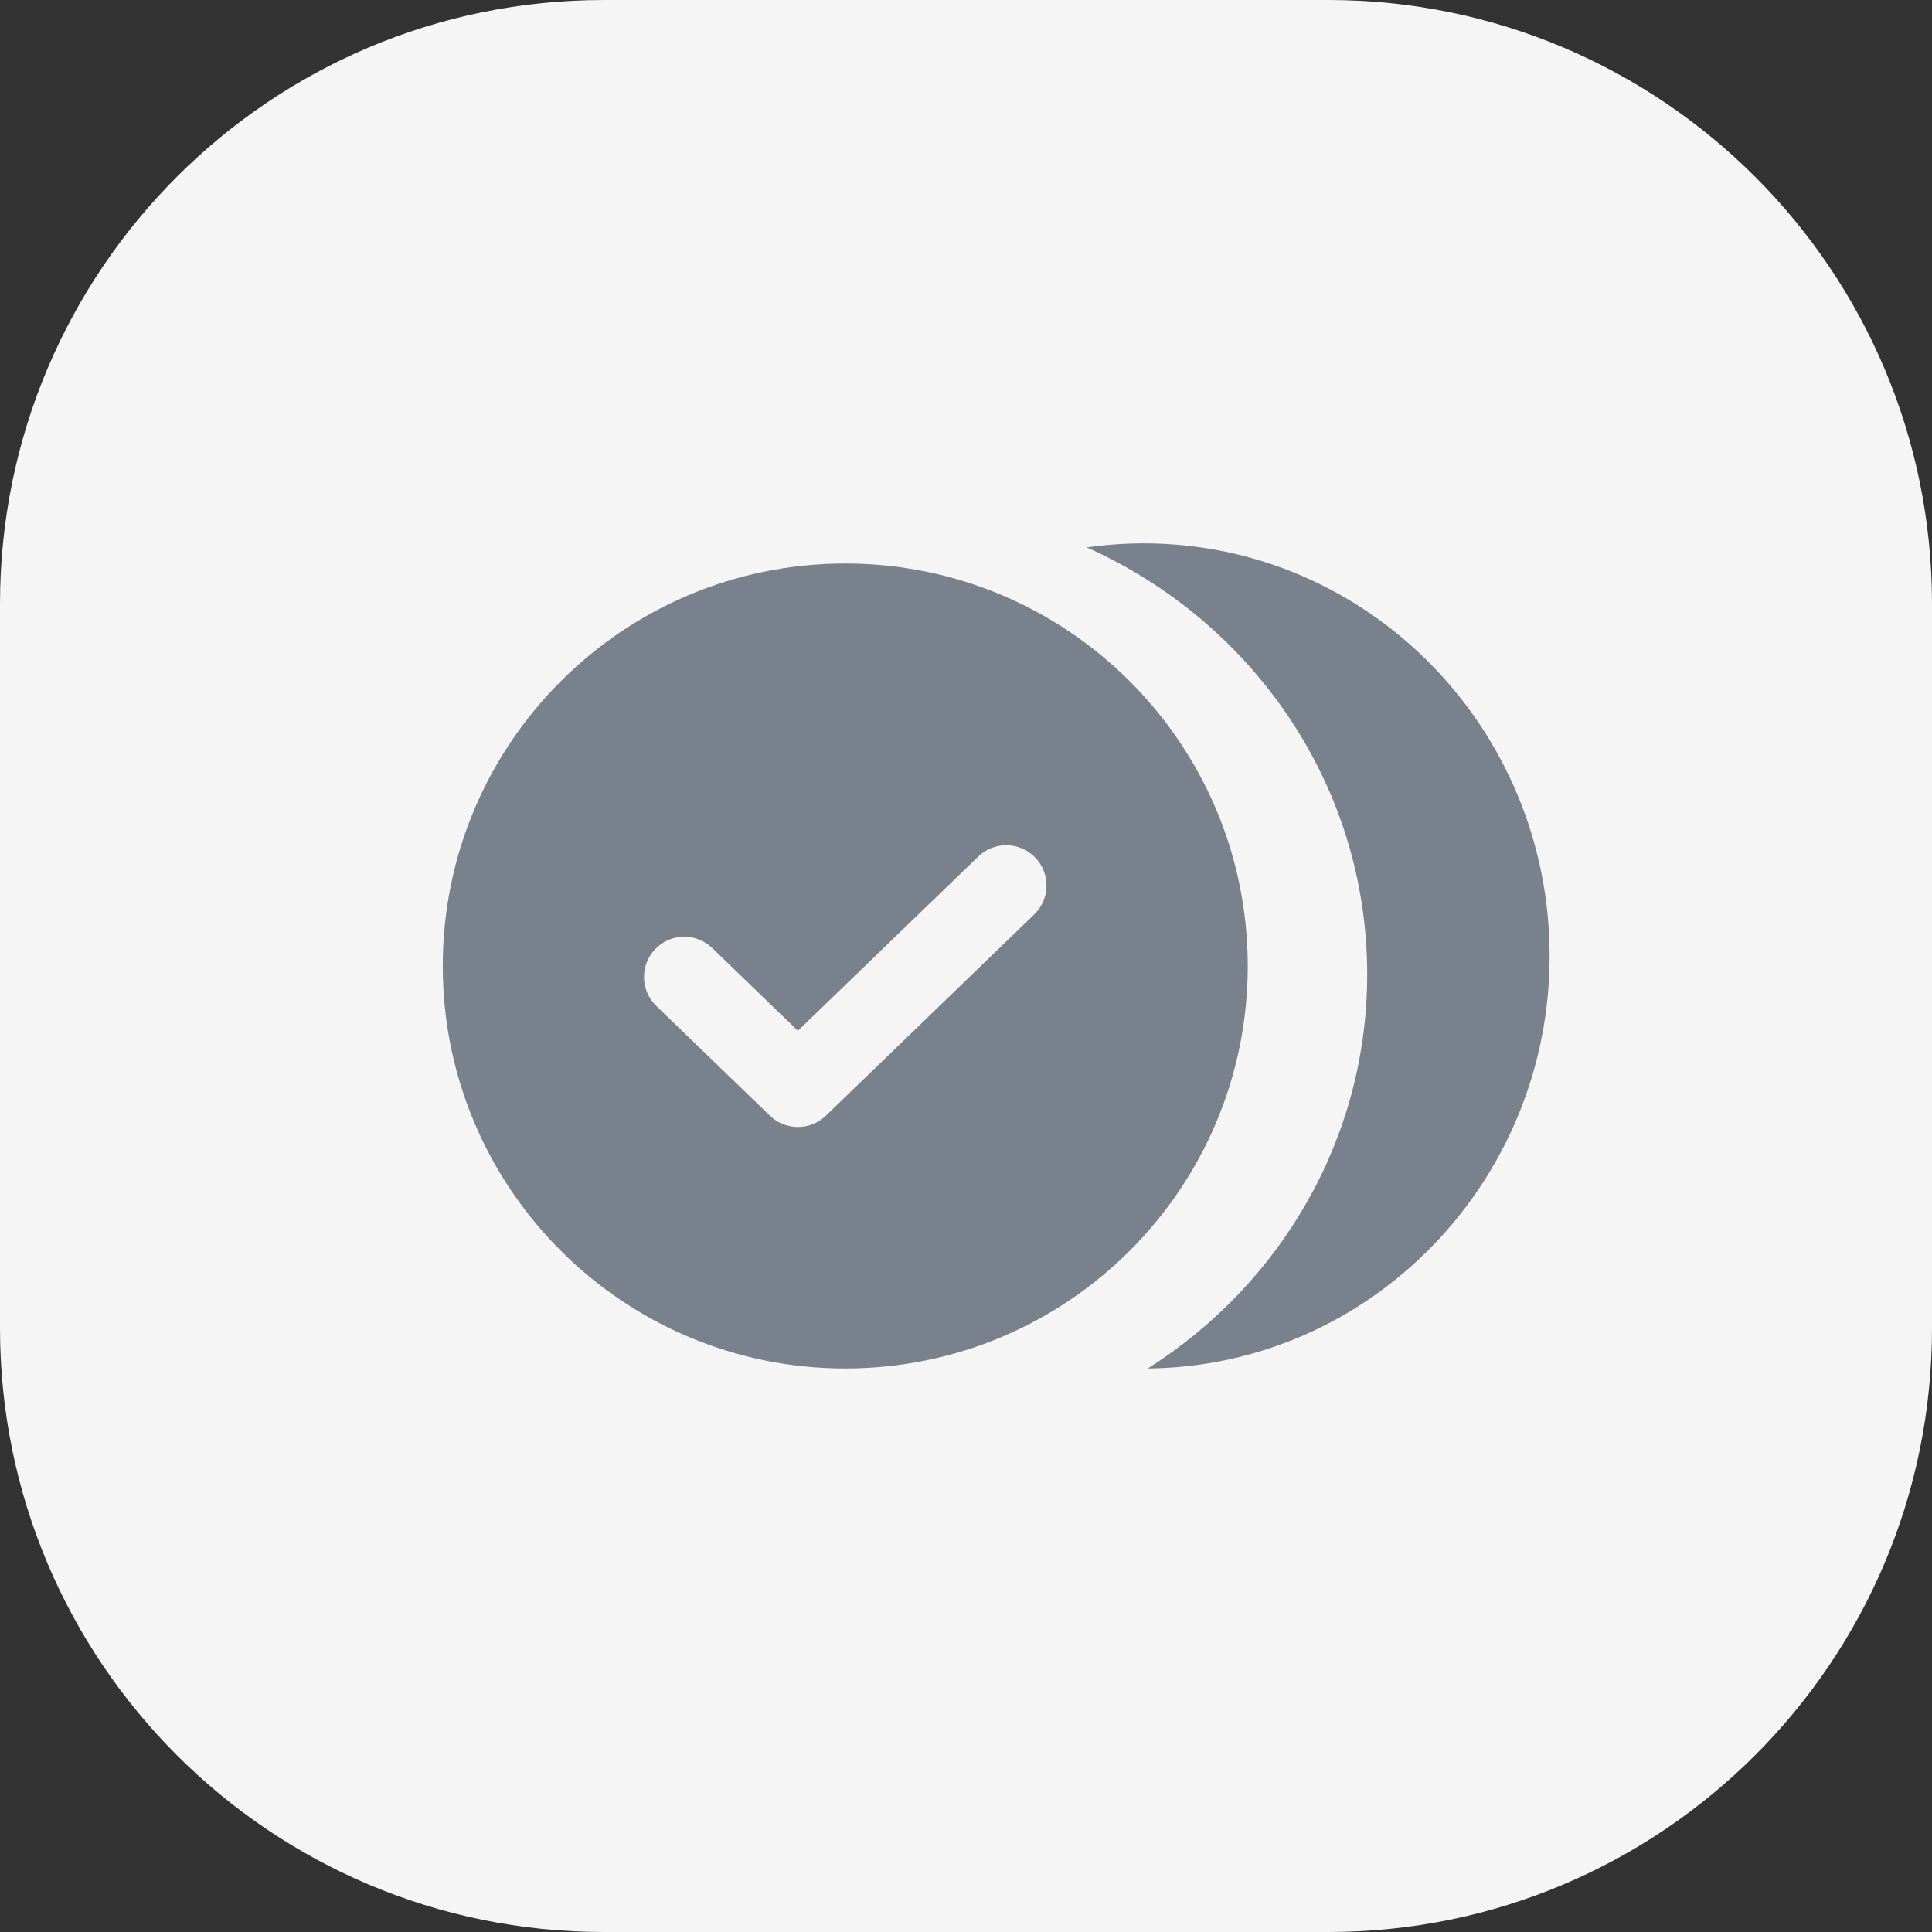
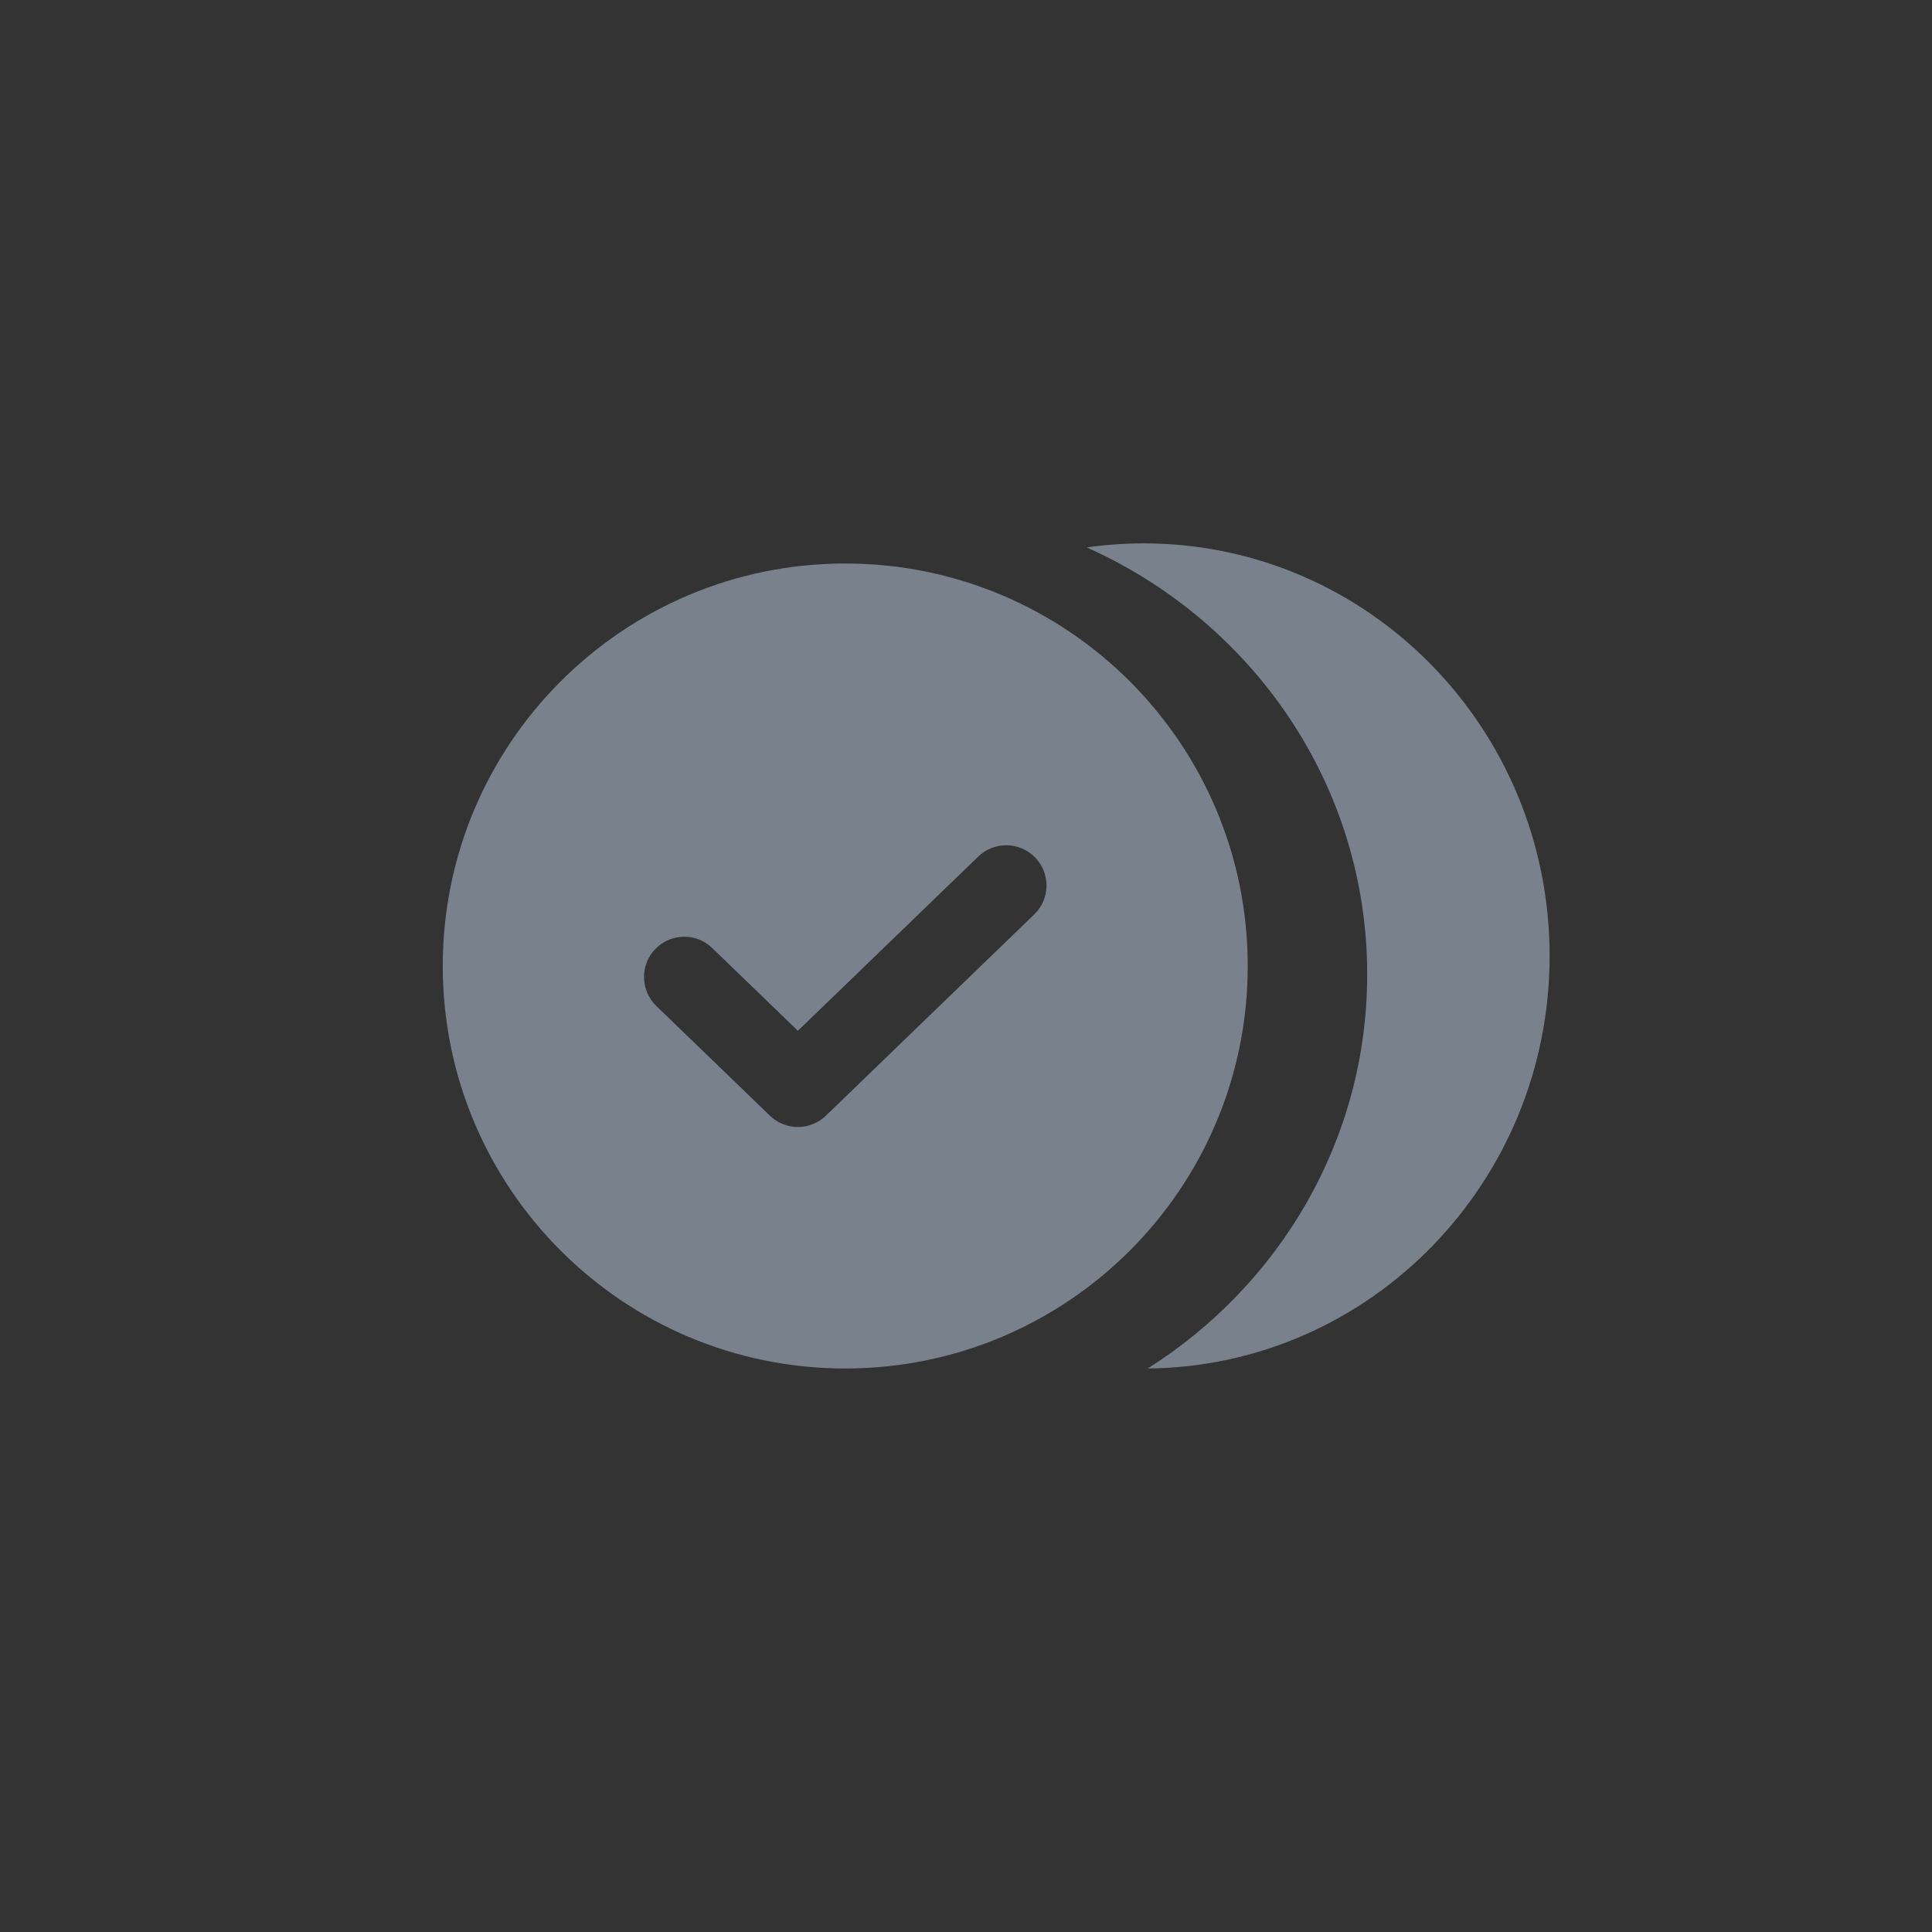
<svg xmlns="http://www.w3.org/2000/svg" width="64" height="64" viewBox="0 0 64 64" fill="none">
  <rect x="0" y="0" width="64" height="64" fill="#333333" stroke="none" />
-   <path d="M0 20C0 8.954 8.954 0 20 0H44C55.046 0 64 8.954 64 20V44C64 55.046 55.046 64 44 64H20C8.954 64 0 55.046 0 44V20Z" fill="#F5F5F6" />
  <path fill-rule="evenodd" clip-rule="evenodd" d="M45.29 32.275C45.29 37.752 42.394 42.567 38.02 45.333C45.385 45.262 51.333 39.171 51.333 31.667C51.333 24.119 45.314 18 37.889 18C37.248 18 36.617 18.046 36 18.134C41.481 20.581 45.29 25.992 45.29 32.275ZM41.333 32C41.333 39.364 35.364 45.333 28 45.333C20.636 45.333 14.667 39.364 14.667 32C14.667 24.636 20.636 18.667 28 18.667C35.364 18.667 41.333 24.636 41.333 32ZM34.292 28.407C34.804 28.937 34.789 29.781 34.26 30.292L27.358 36.959C26.841 37.458 26.022 37.458 25.505 36.959L21.74 33.323C21.211 32.811 21.196 31.967 21.708 31.437C22.219 30.908 23.063 30.893 23.593 31.405L26.431 34.146L32.407 28.374C32.937 27.863 33.781 27.877 34.292 28.407Z" fill="#79818C" />
</svg>